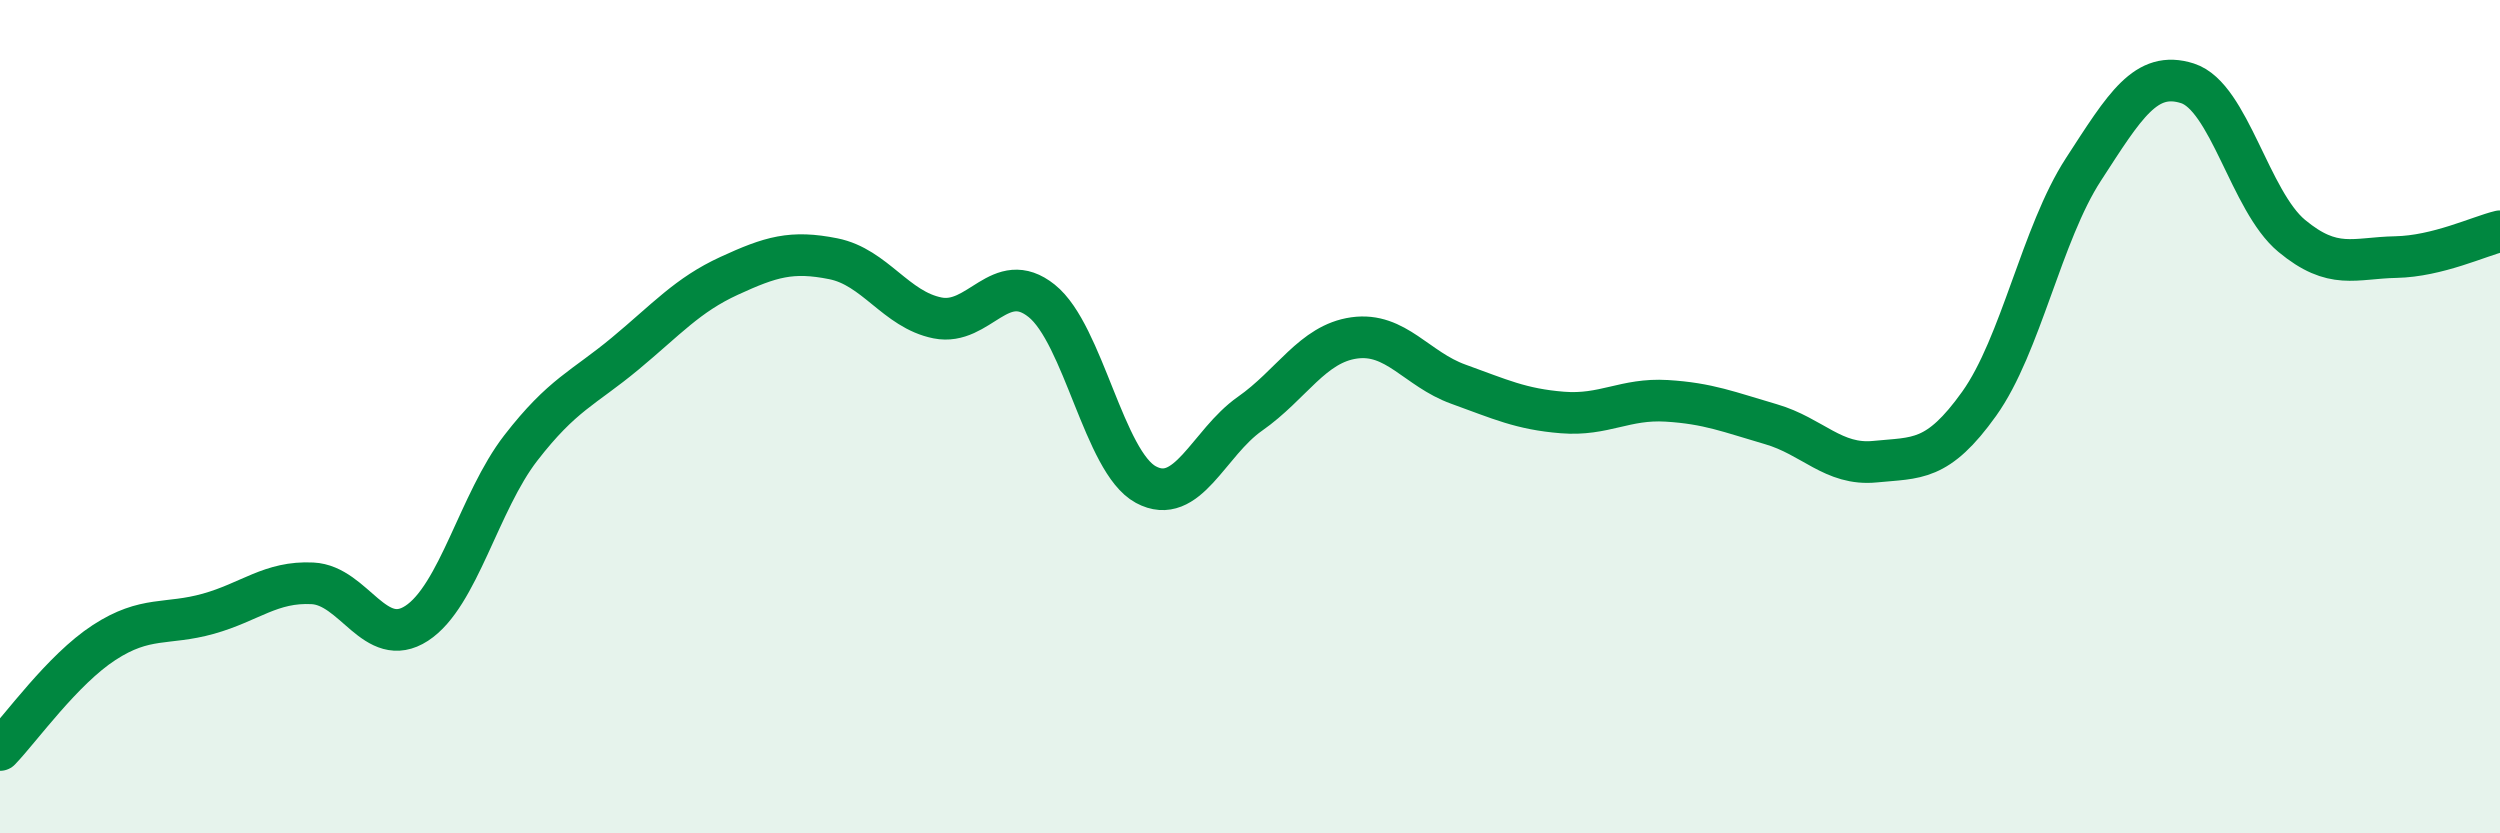
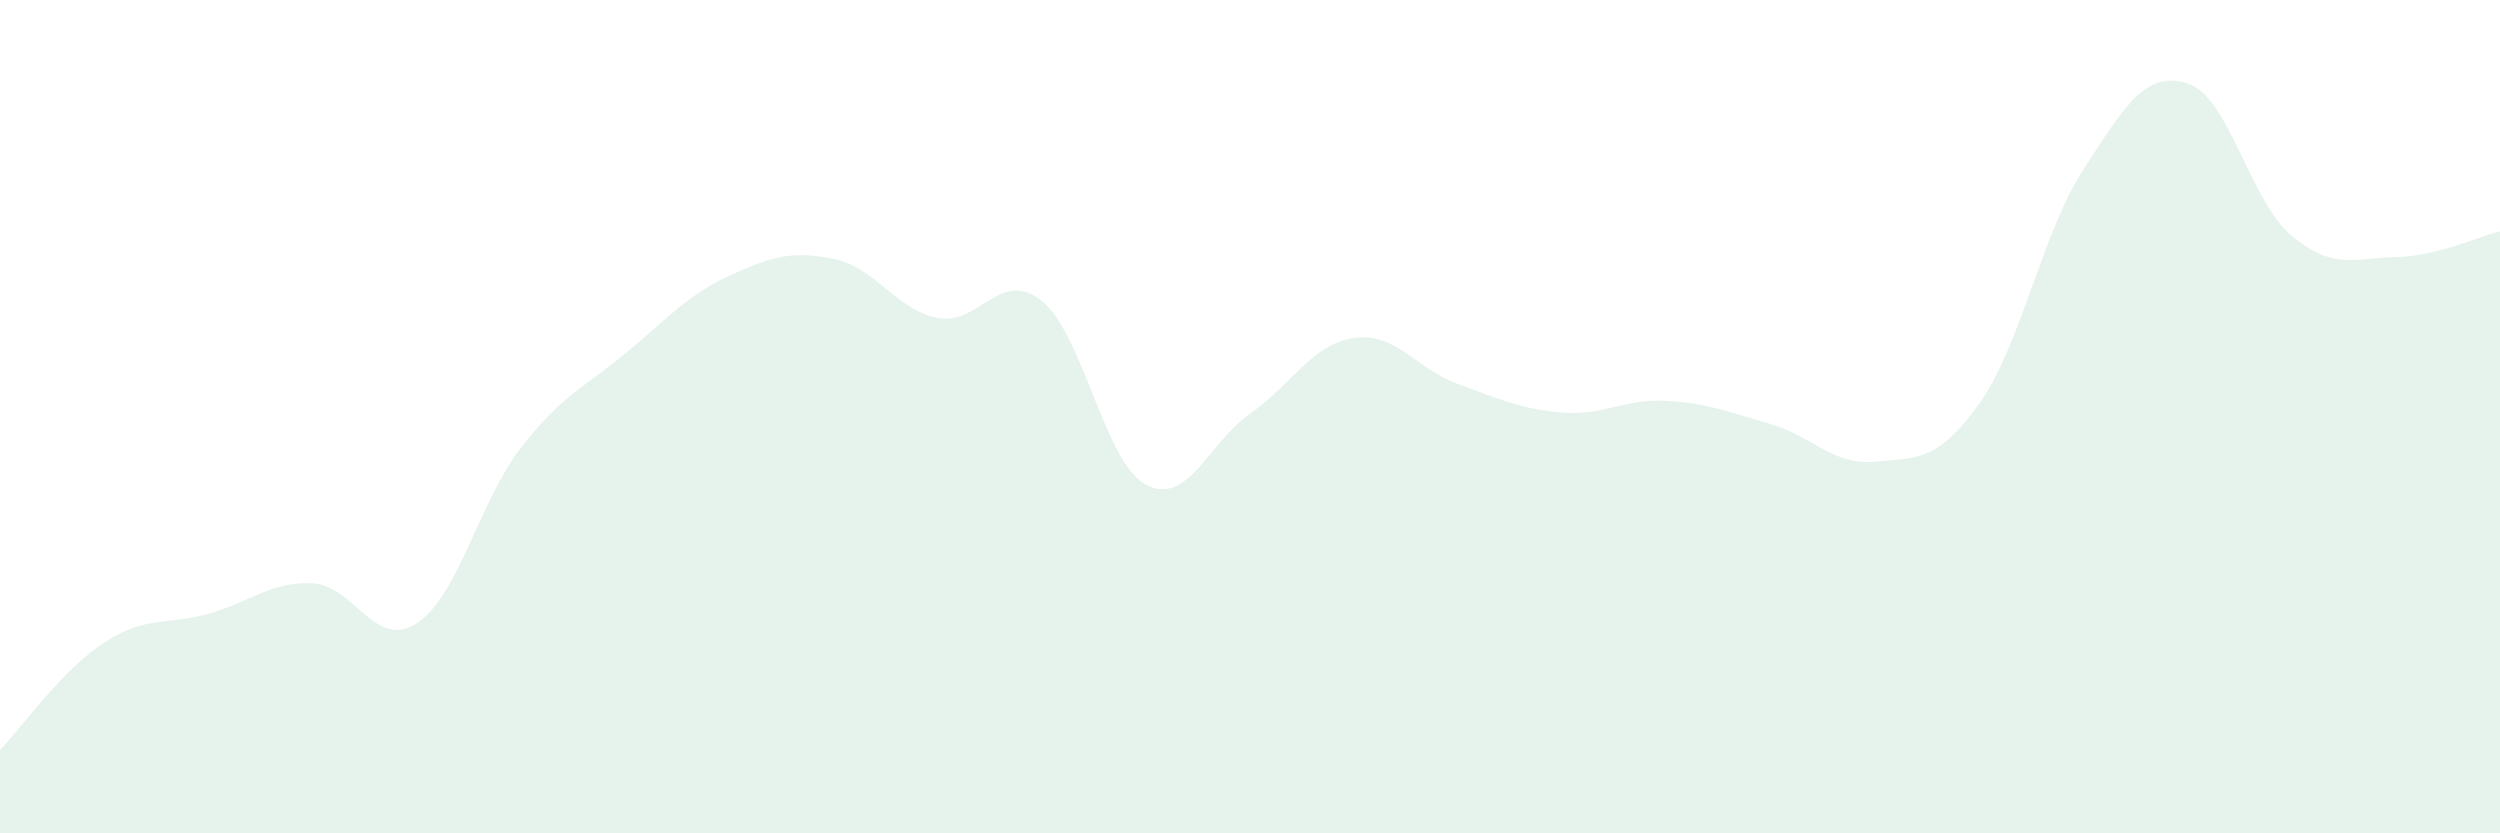
<svg xmlns="http://www.w3.org/2000/svg" width="60" height="20" viewBox="0 0 60 20">
  <path d="M 0,18 C 0.5,17.48 1.5,16.07 2.5,15.42 C 3.5,14.77 4,15.01 5,14.73 C 6,14.45 6.5,13.95 7.5,14 C 8.5,14.05 9,15.61 10,14.96 C 11,14.31 11.5,12.04 12.5,10.75 C 13.5,9.46 14,9.32 15,8.49 C 16,7.66 16.5,7.08 17.5,6.62 C 18.5,6.16 19,6.01 20,6.21 C 21,6.41 21.5,7.43 22.5,7.63 C 23.5,7.83 24,6.42 25,7.22 C 26,8.02 26.5,11.09 27.5,11.63 C 28.5,12.17 29,10.63 30,9.93 C 31,9.23 31.5,8.25 32.5,8.11 C 33.5,7.97 34,8.86 35,9.22 C 36,9.58 36.5,9.82 37.5,9.9 C 38.5,9.98 39,9.56 40,9.62 C 41,9.68 41.5,9.89 42.5,10.18 C 43.5,10.47 44,11.18 45,11.08 C 46,10.98 46.5,11.09 47.5,9.69 C 48.5,8.29 49,5.61 50,4.07 C 51,2.53 51.5,1.68 52.5,2 C 53.5,2.32 54,4.83 55,5.66 C 56,6.49 56.5,6.19 57.5,6.17 C 58.5,6.15 59.5,5.67 60,5.55L60 20L0 20Z" fill="#008740" opacity="0.1" stroke-linecap="round" stroke-linejoin="round" />
-   <path d="M 0,18 C 0.5,17.48 1.5,16.07 2.5,15.42 C 3.5,14.77 4,15.01 5,14.73 C 6,14.45 6.5,13.95 7.5,14 C 8.5,14.05 9,15.61 10,14.96 C 11,14.31 11.5,12.04 12.5,10.75 C 13.5,9.46 14,9.32 15,8.49 C 16,7.66 16.5,7.08 17.5,6.62 C 18.5,6.16 19,6.01 20,6.21 C 21,6.41 21.5,7.43 22.5,7.63 C 23.5,7.83 24,6.42 25,7.22 C 26,8.02 26.5,11.09 27.5,11.63 C 28.5,12.17 29,10.63 30,9.93 C 31,9.23 31.5,8.25 32.5,8.11 C 33.5,7.97 34,8.86 35,9.22 C 36,9.58 36.5,9.82 37.5,9.9 C 38.5,9.98 39,9.56 40,9.62 C 41,9.68 41.5,9.89 42.5,10.18 C 43.5,10.47 44,11.18 45,11.08 C 46,10.98 46.5,11.09 47.5,9.69 C 48.5,8.29 49,5.61 50,4.07 C 51,2.53 51.5,1.68 52.5,2 C 53.5,2.32 54,4.83 55,5.66 C 56,6.49 56.5,6.19 57.5,6.17 C 58.5,6.15 59.5,5.67 60,5.55" stroke="#008740" stroke-width="1" fill="none" stroke-linecap="round" stroke-linejoin="round" />
</svg>